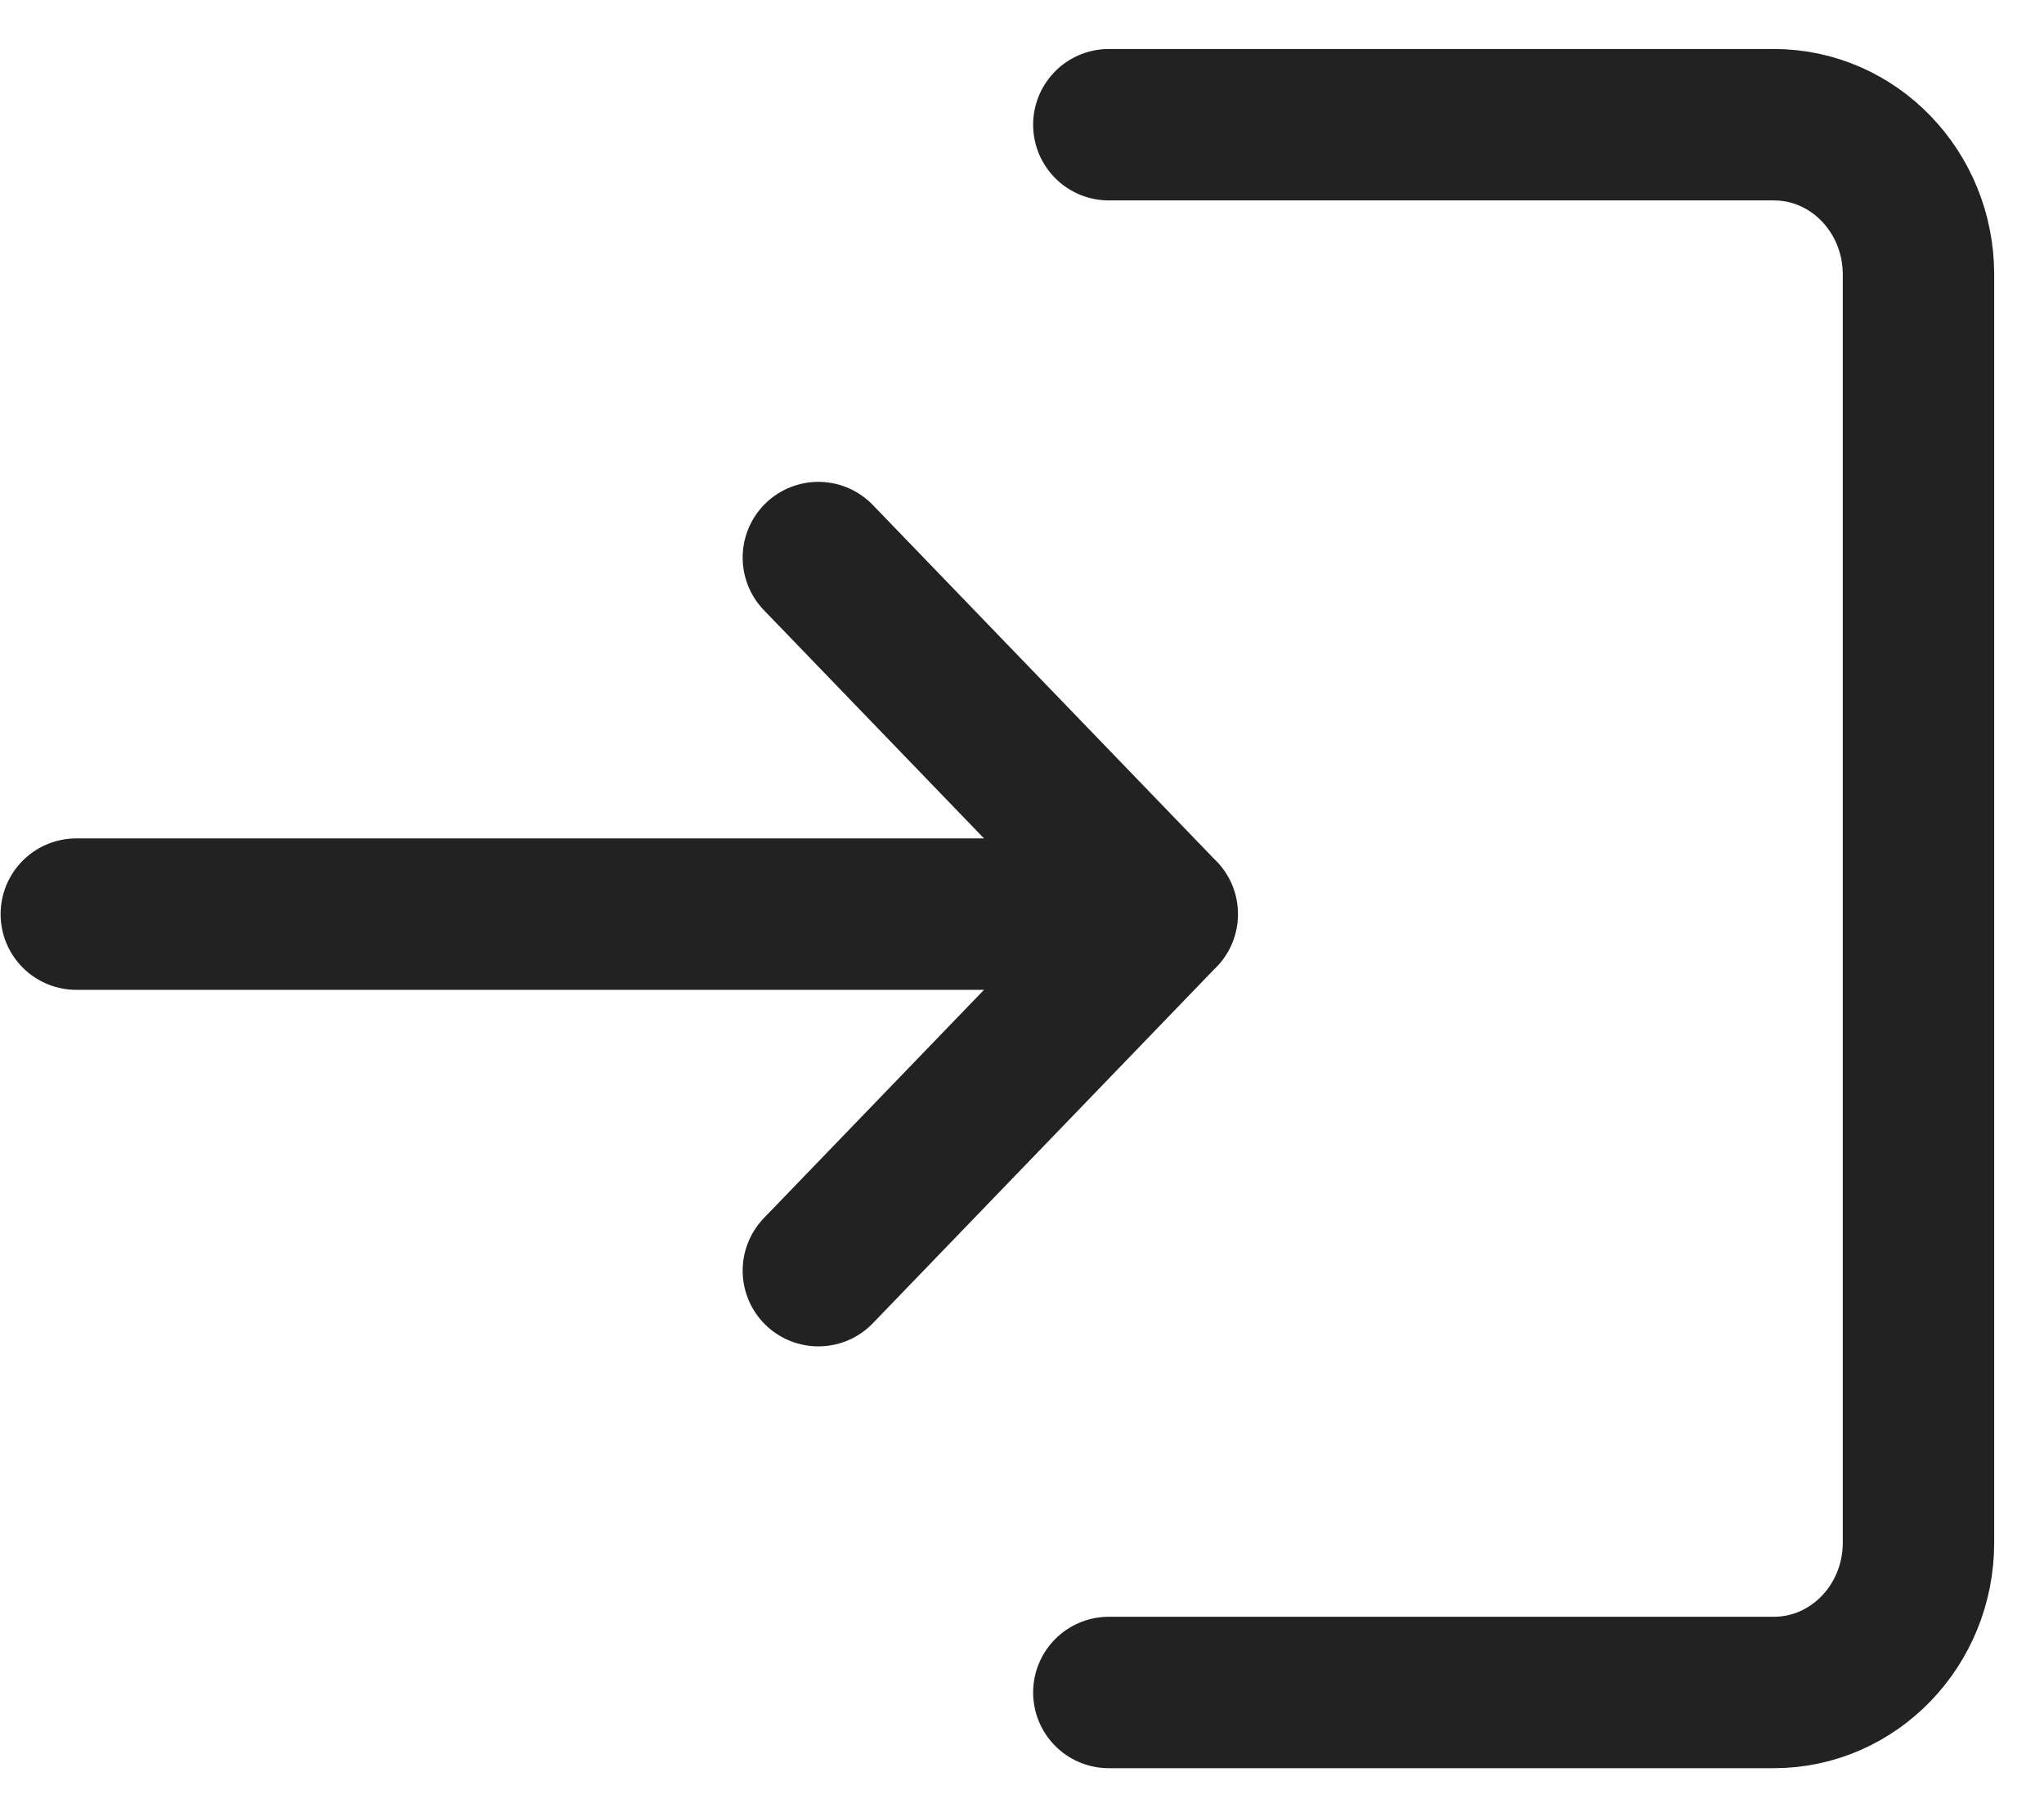
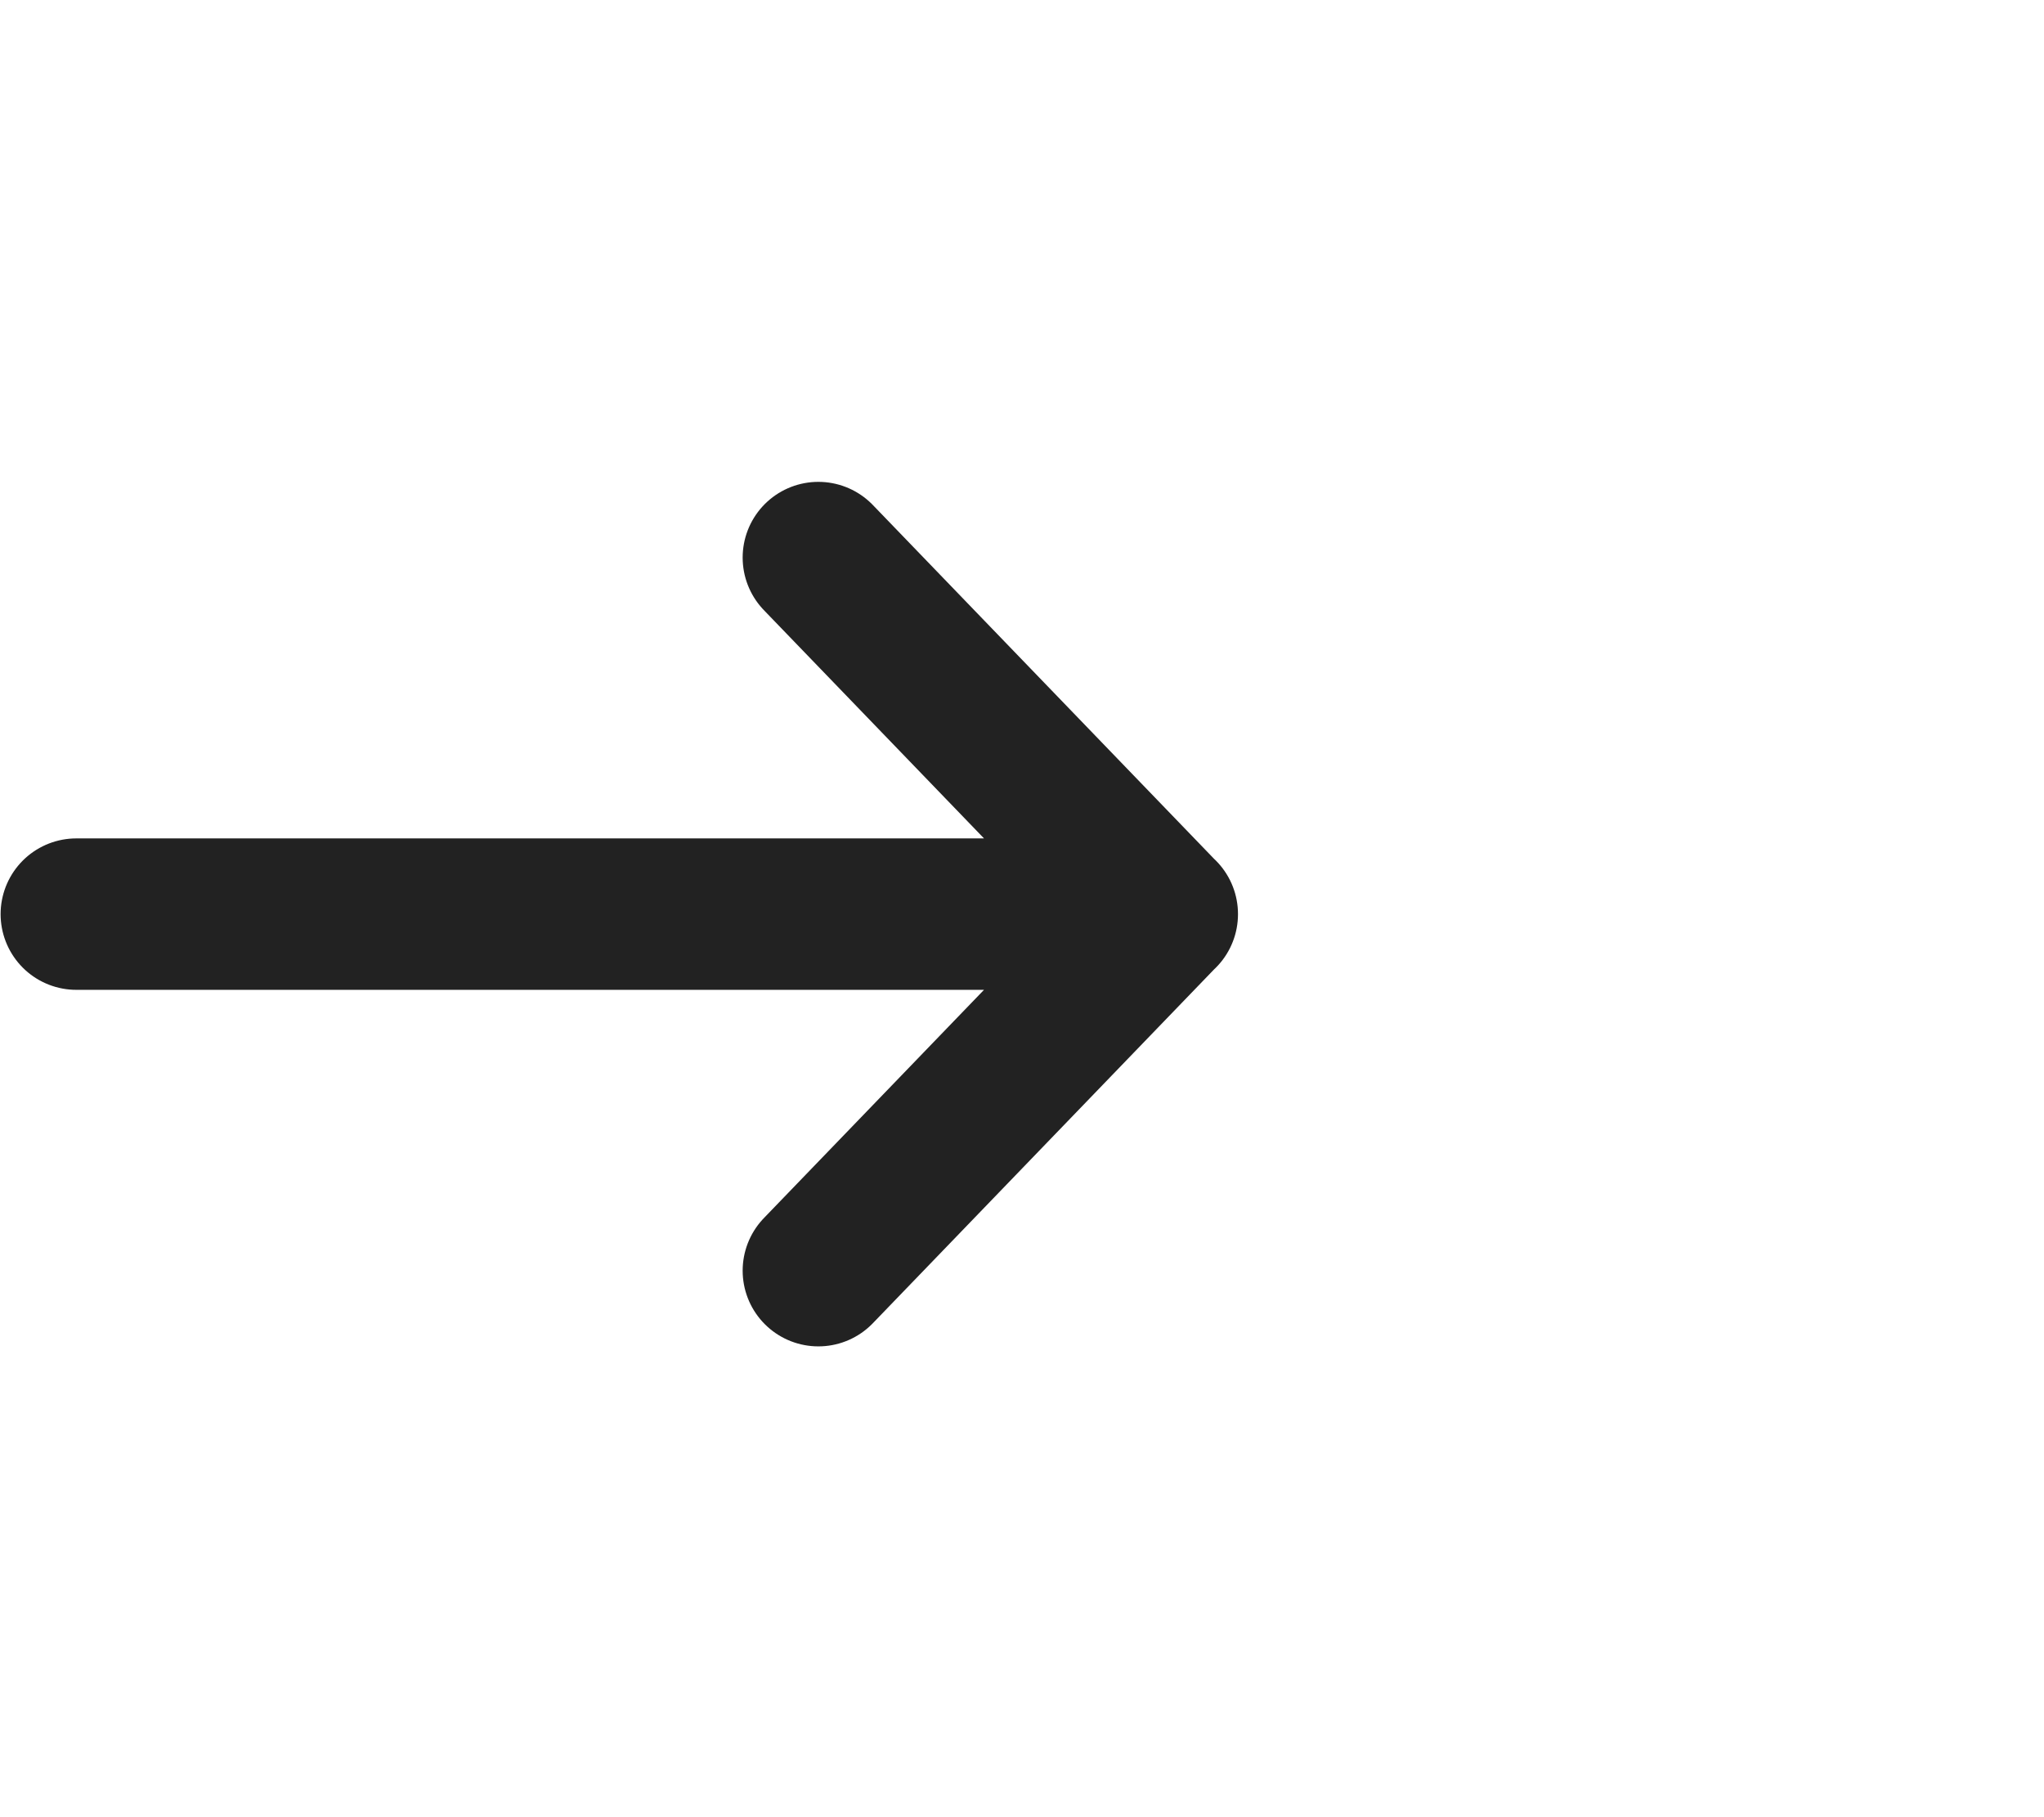
<svg xmlns="http://www.w3.org/2000/svg" width="27" height="24">
  <g fill="none" fill-rule="evenodd">
-     <path stroke="#222" stroke-linecap="round" stroke-linejoin="round" stroke-width="2" d="M14.647 22.353h8.785c1.055 0 1.91-.887 1.91-1.978V3.625c0-1.092-.855-1.978-1.91-1.978h-8.785" />
-     <path fill="#000" d="M1.008 12.073h14.344" />
    <path stroke="#222" stroke-linecap="round" stroke-linejoin="round" stroke-width="2" d="M1.008 12.073h14.344M10.81 7.364l4.543 4.71m-4.543 4.708l4.543-4.71" />
  </g>
</svg>